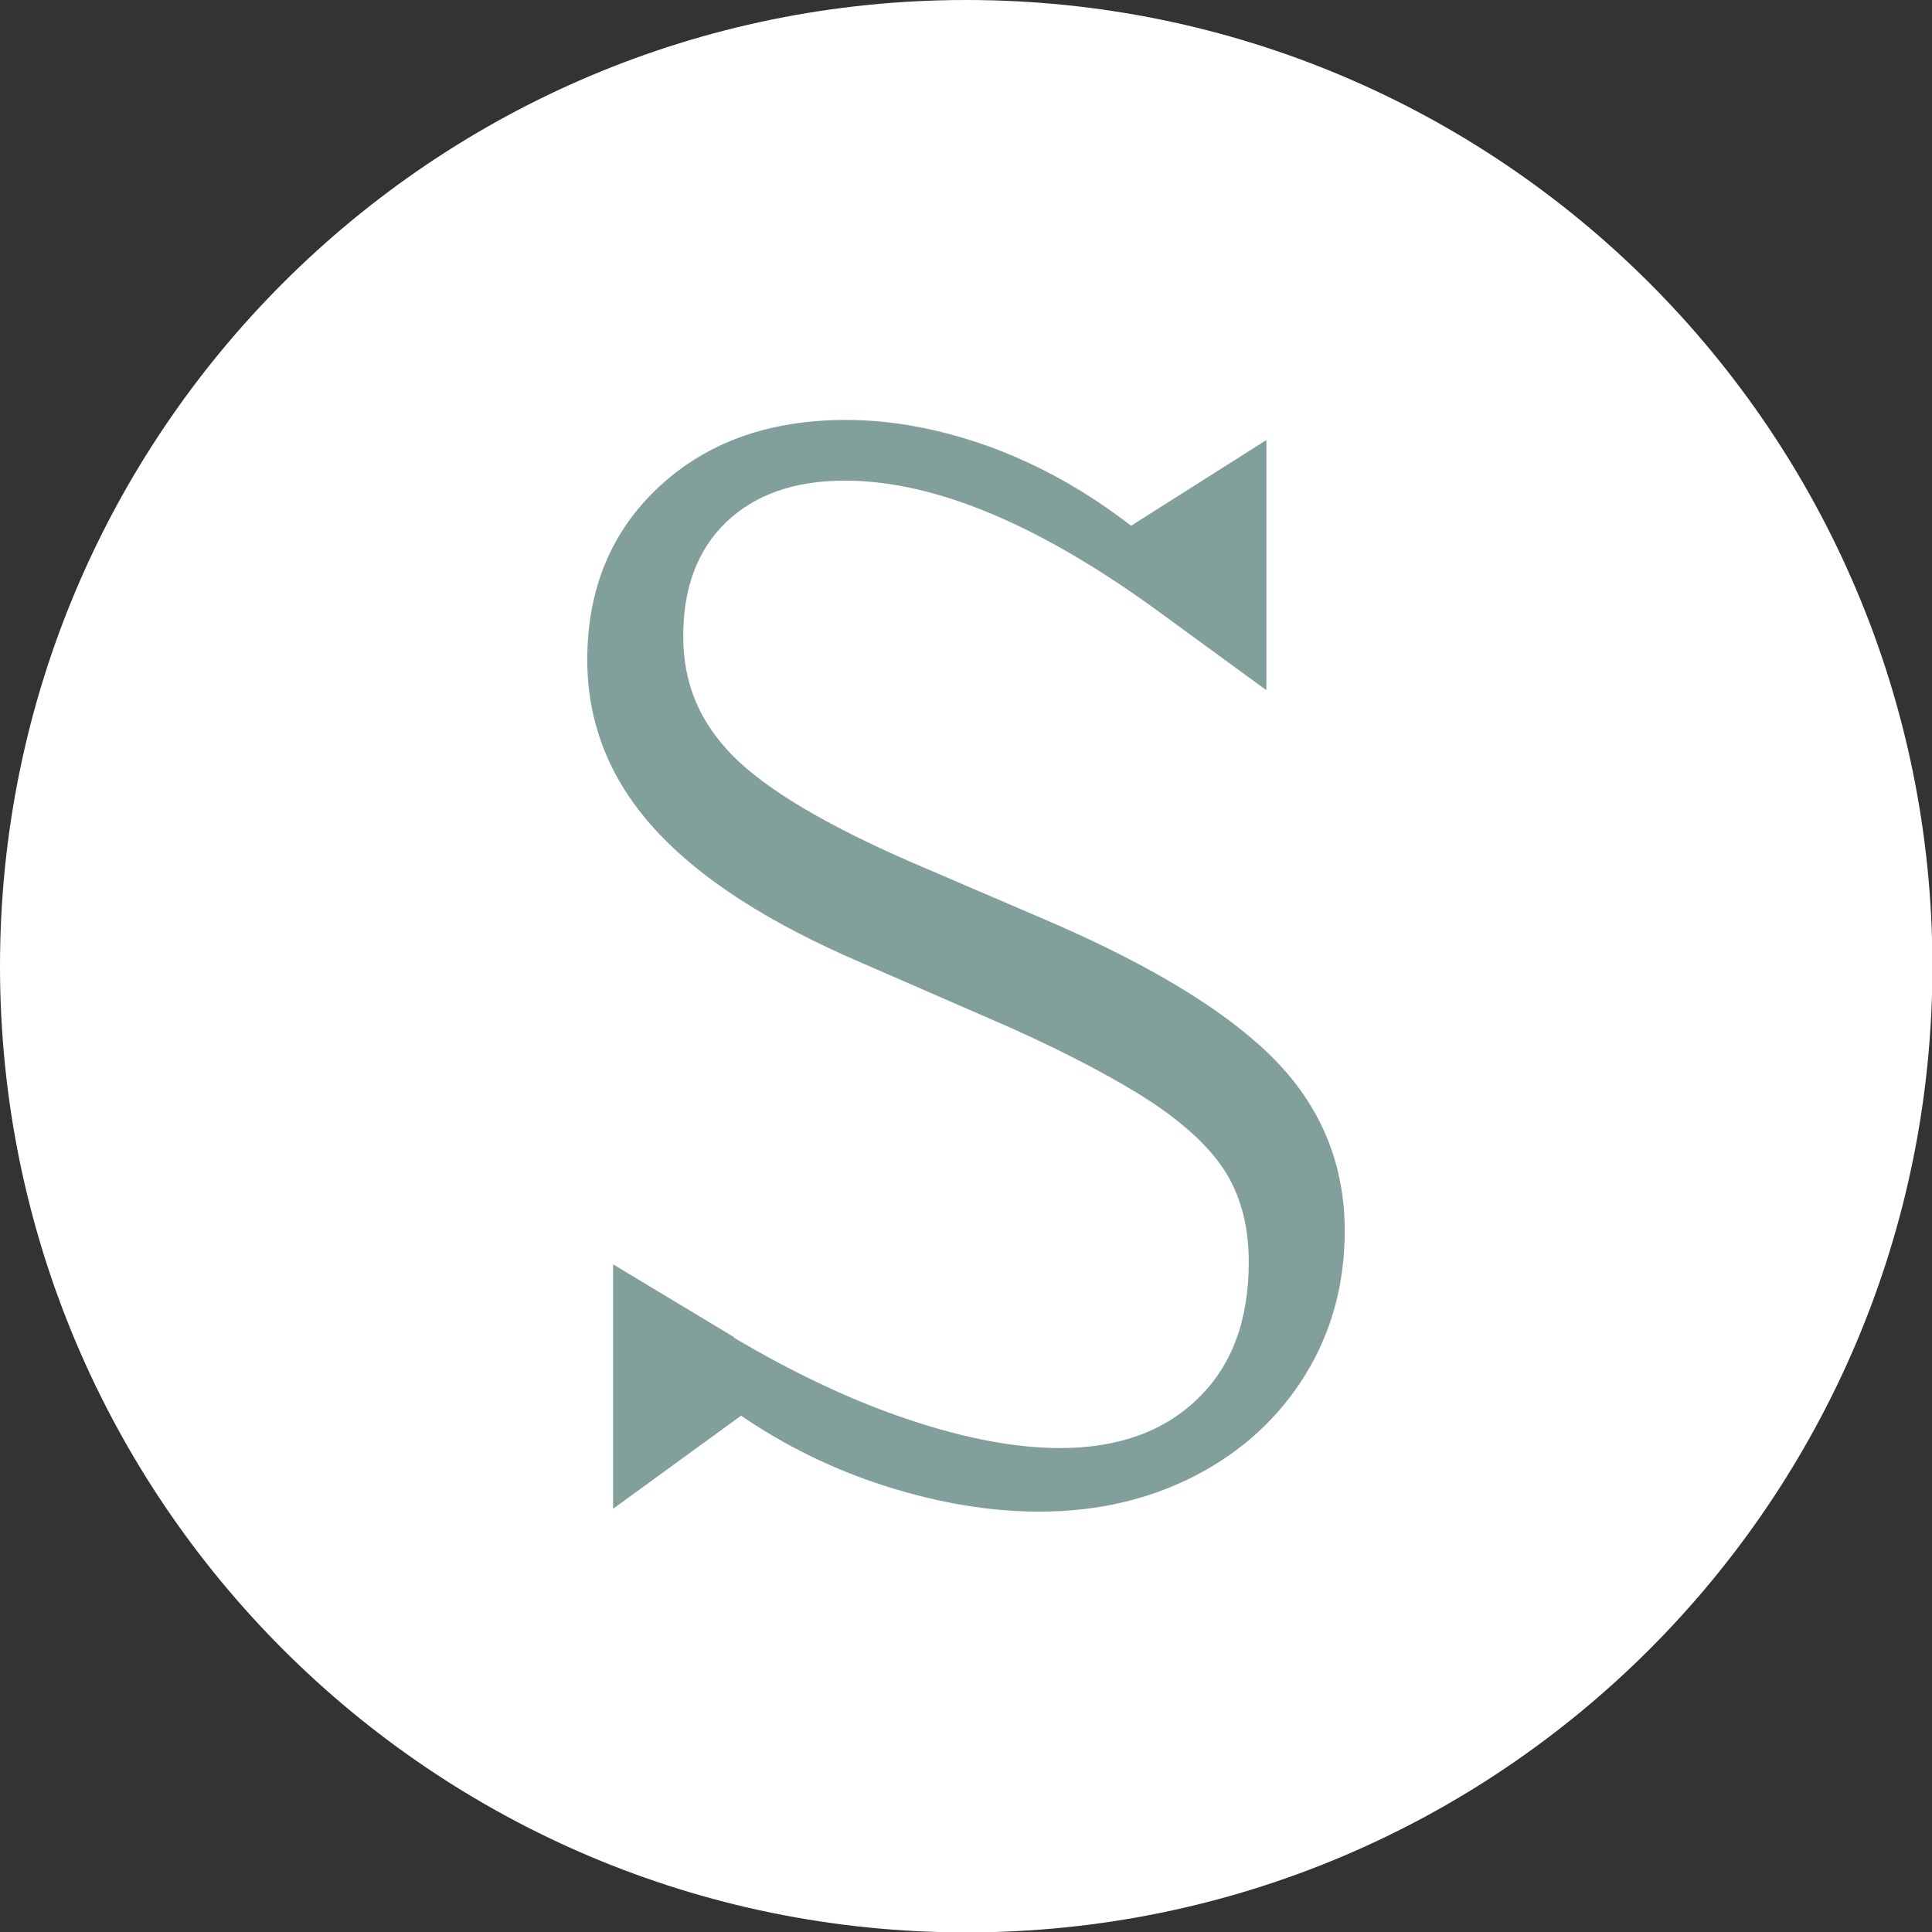
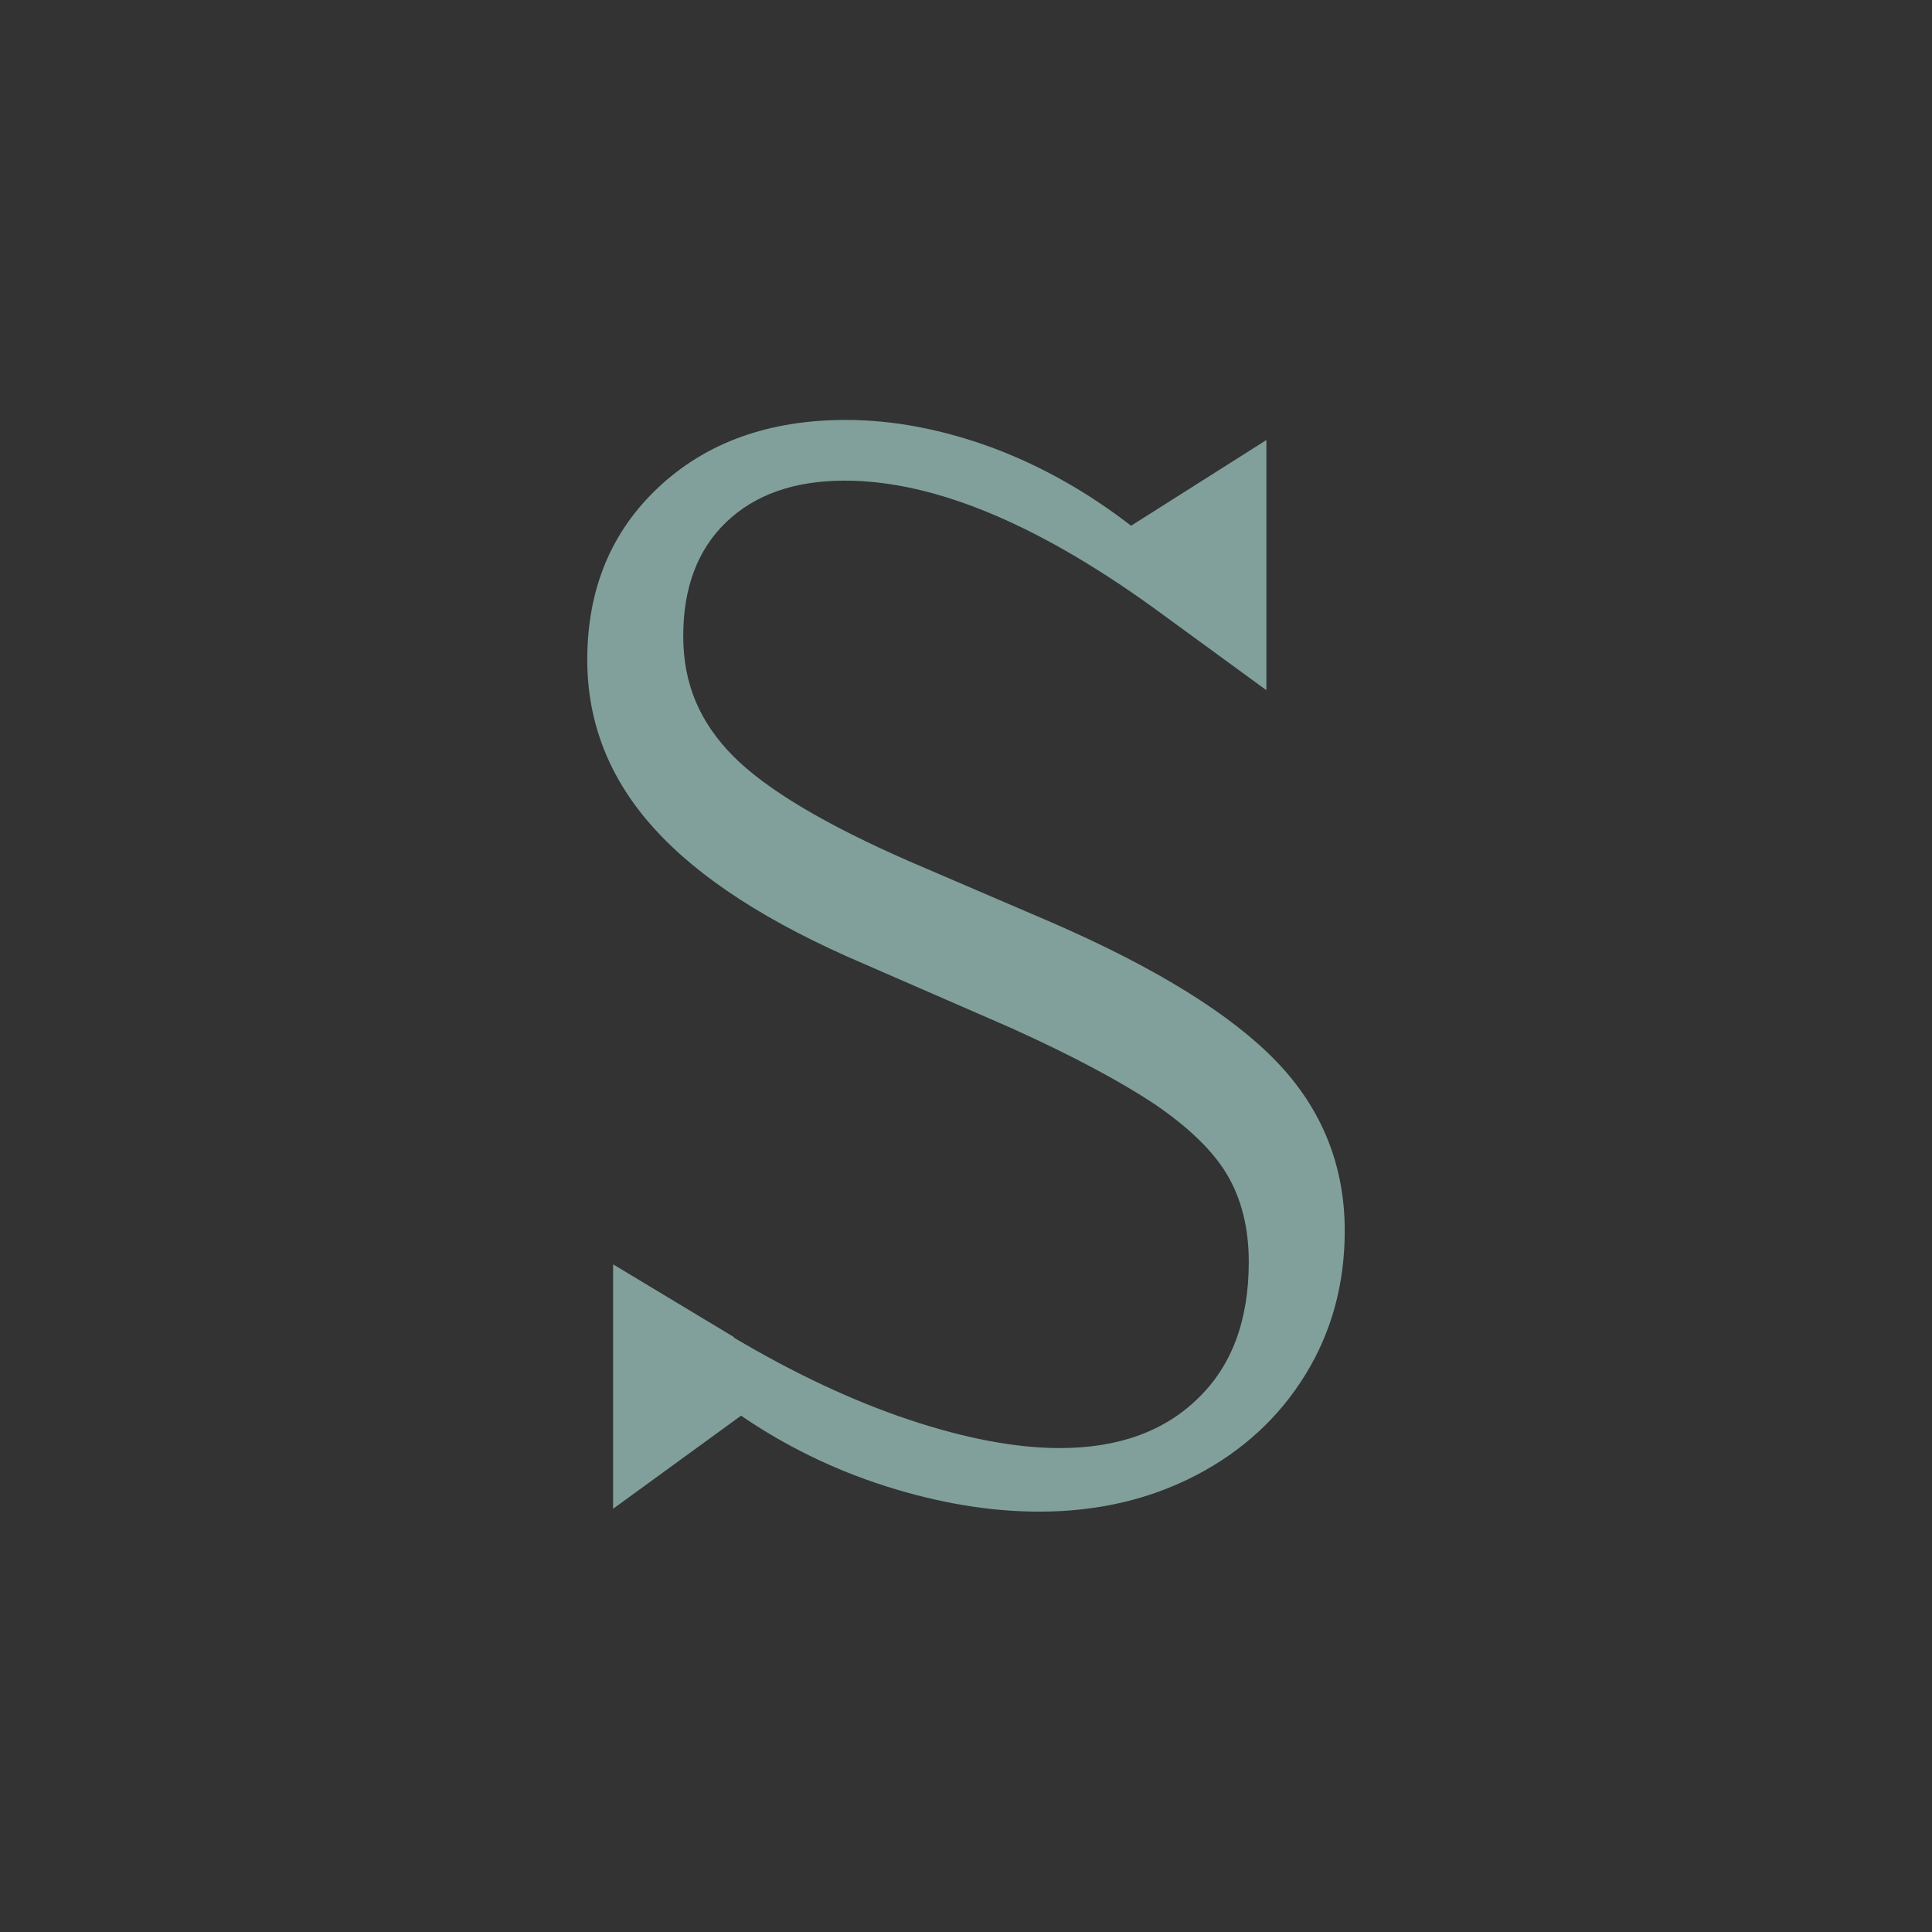
<svg xmlns="http://www.w3.org/2000/svg" data-bbox="0 0 47.12 47.12" viewBox="0 0 47.11 47.11" data-type="color">
  <rect x="0" y="0" width="47.11" height="47.11" fill="#333333" stroke="none" />
  <g>
-     <path fill="#ffffff" d="M47.12 23.56c0 13.012-10.548 23.56-23.56 23.56C10.548 47.12 0 36.572 0 23.56 0 10.548 10.548 0 23.56 0c13.012 0 23.56 10.548 23.56 23.56z" data-color="1" />
    <path d="M17.9 32.62c1.47.87 2.89 1.54 4.27 2 1.38.46 2.61.69 3.67.69 1.42 0 2.54-.4 3.37-1.21.83-.8 1.24-1.91 1.24-3.33 0-.83-.18-1.54-.53-2.13-.35-.59-.95-1.16-1.77-1.72-.83-.55-2-1.18-3.51-1.86l-3.58-1.56c-2.32-.99-4.02-2.09-5.11-3.3-1.09-1.2-1.63-2.58-1.63-4.11 0-1.72.58-3.13 1.75-4.22 1.17-1.09 2.69-1.63 4.56-1.63 1.16 0 2.34.23 3.55.67 1.21.45 2.34 1.09 3.4 1.91l3.3-2.09v6.1l-2.48-1.81c-2.98-2.2-5.58-3.3-7.8-3.3-1.23 0-2.19.34-2.89 1.01s-1.05 1.6-1.05 2.78.41 2.11 1.22 2.93c.82.82 2.25 1.67 4.31 2.57l3.47 1.49c2.55 1.11 4.38 2.25 5.48 3.4s1.65 2.53 1.65 4.11c0 1.3-.32 2.47-.96 3.51-.64 1.04-1.53 1.86-2.66 2.45-1.13.59-2.41.89-3.83.89-1.2 0-2.45-.21-3.74-.62-1.29-.41-2.46-.99-3.53-1.72l-3.12 2.27v-5.96l2.94 1.77Z" fill="#81a09b" data-color="2" />
  </g>
</svg>